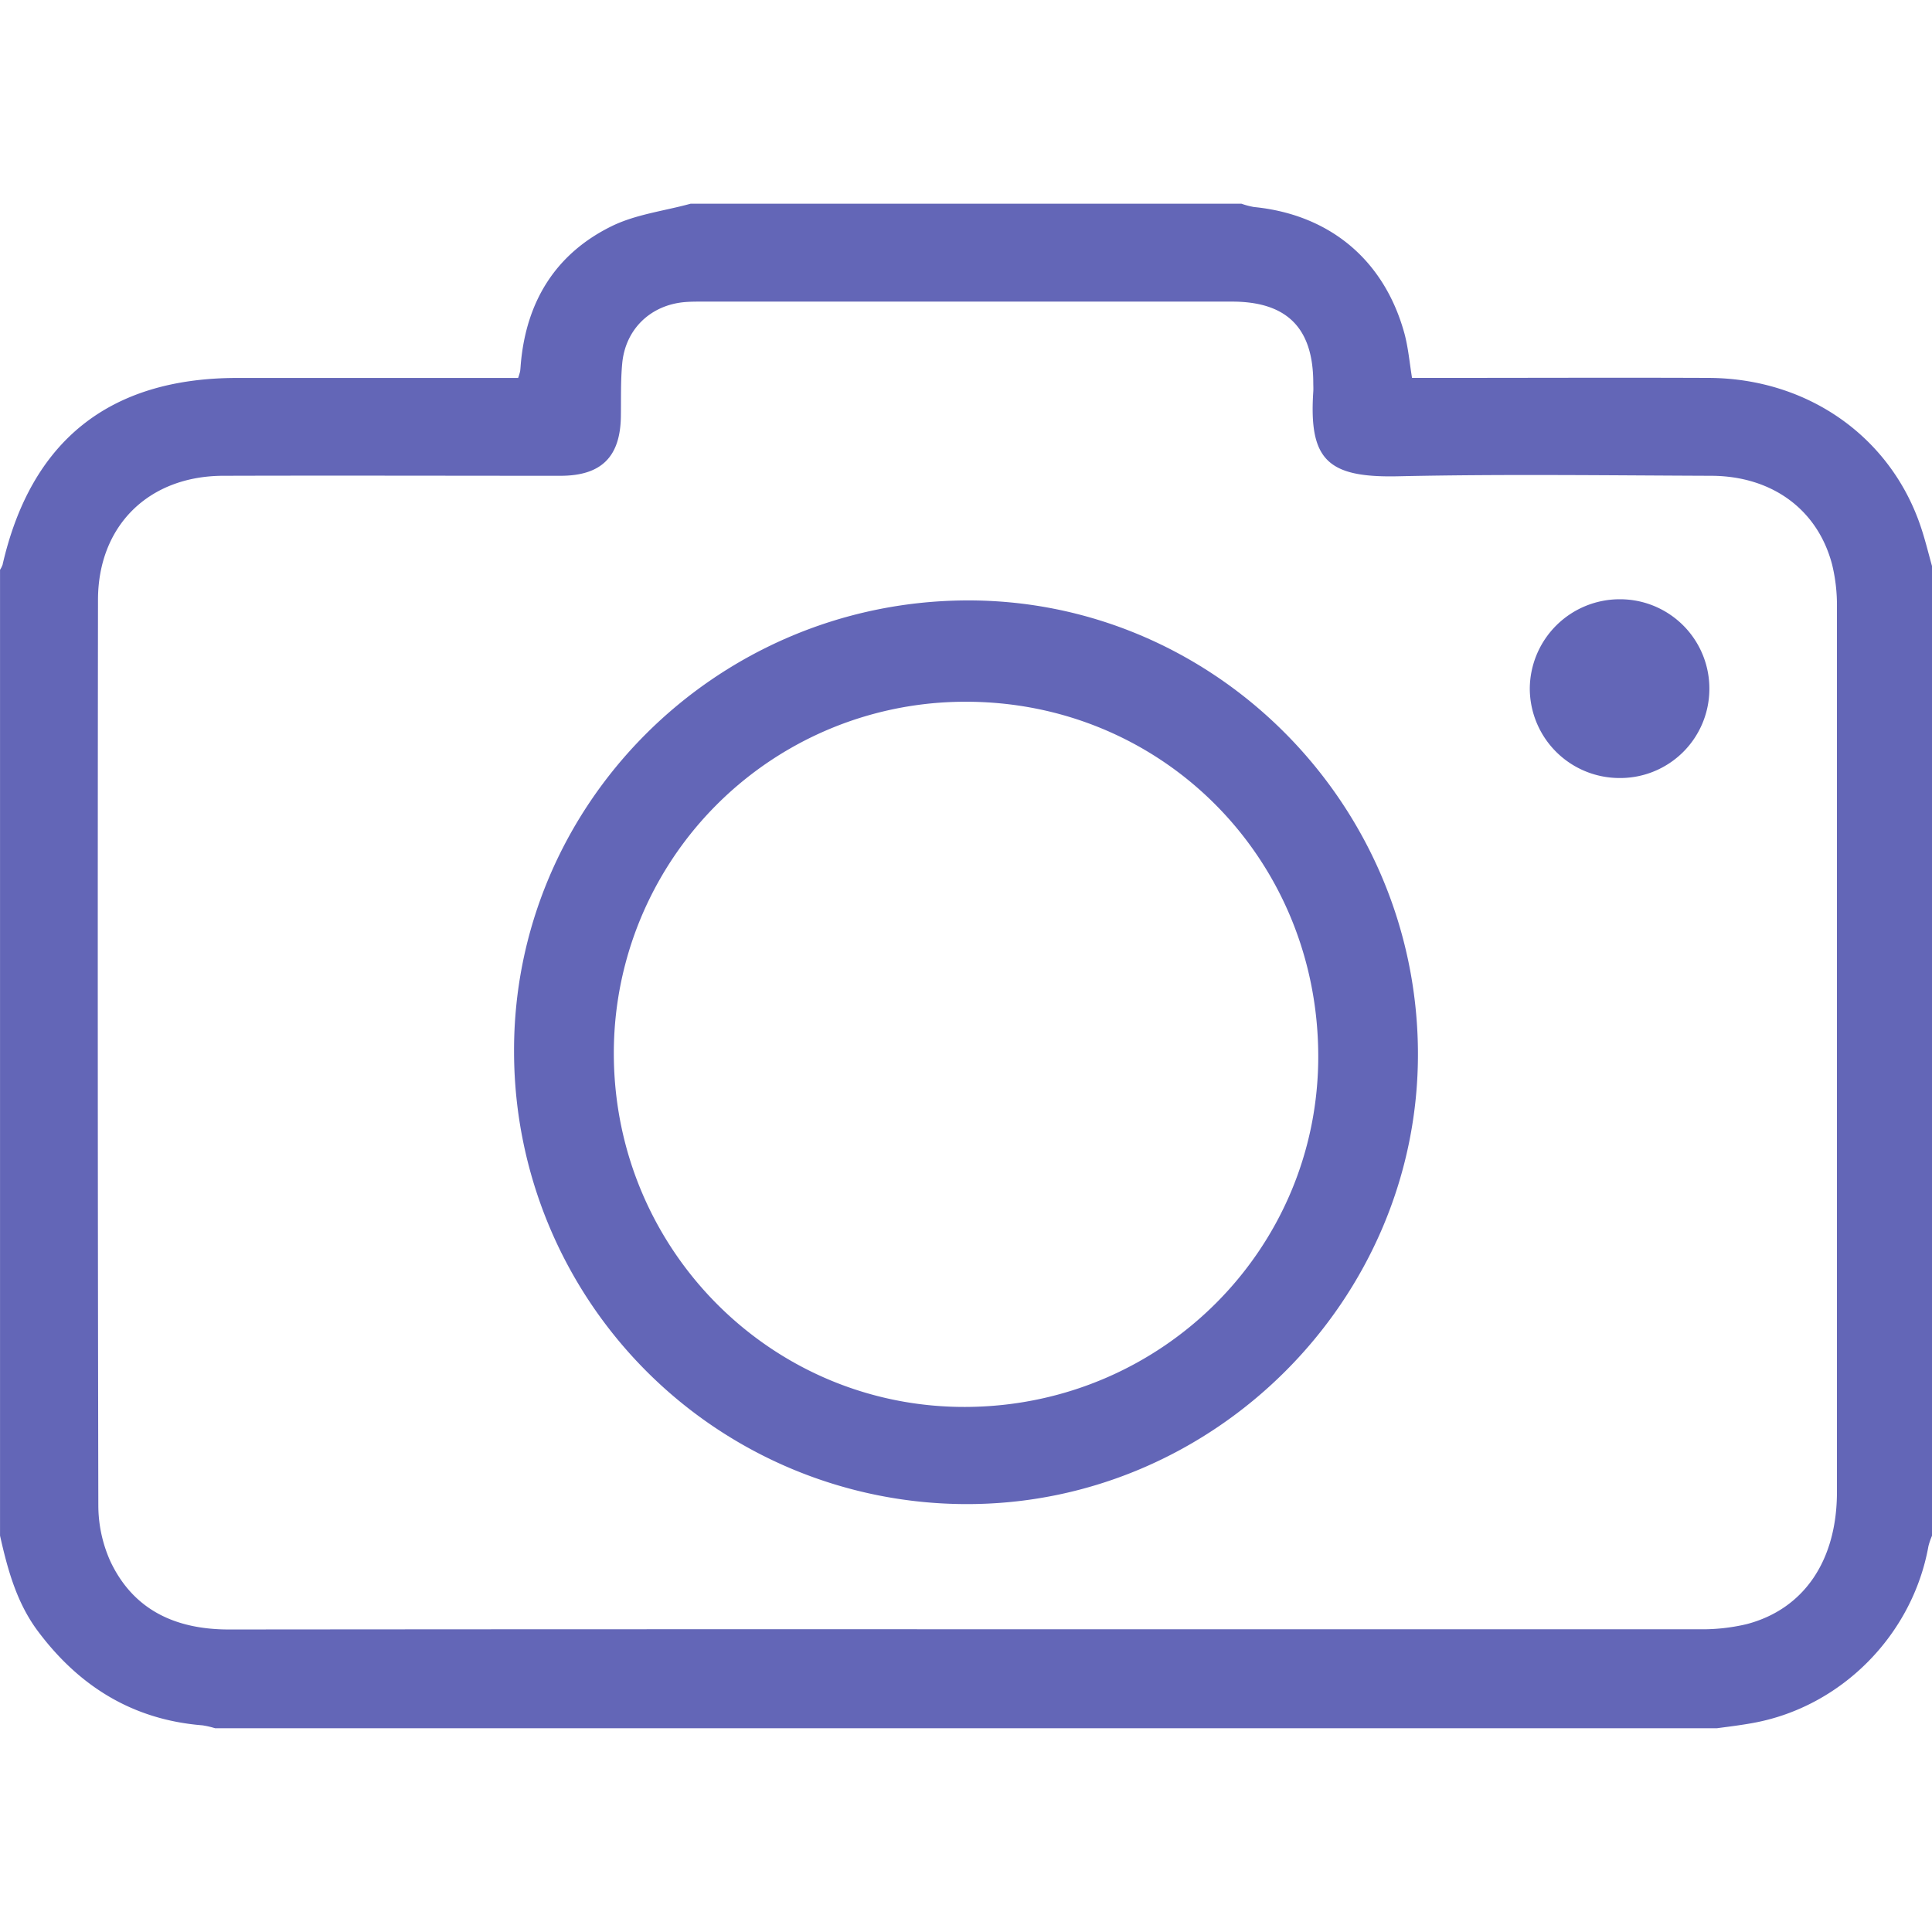
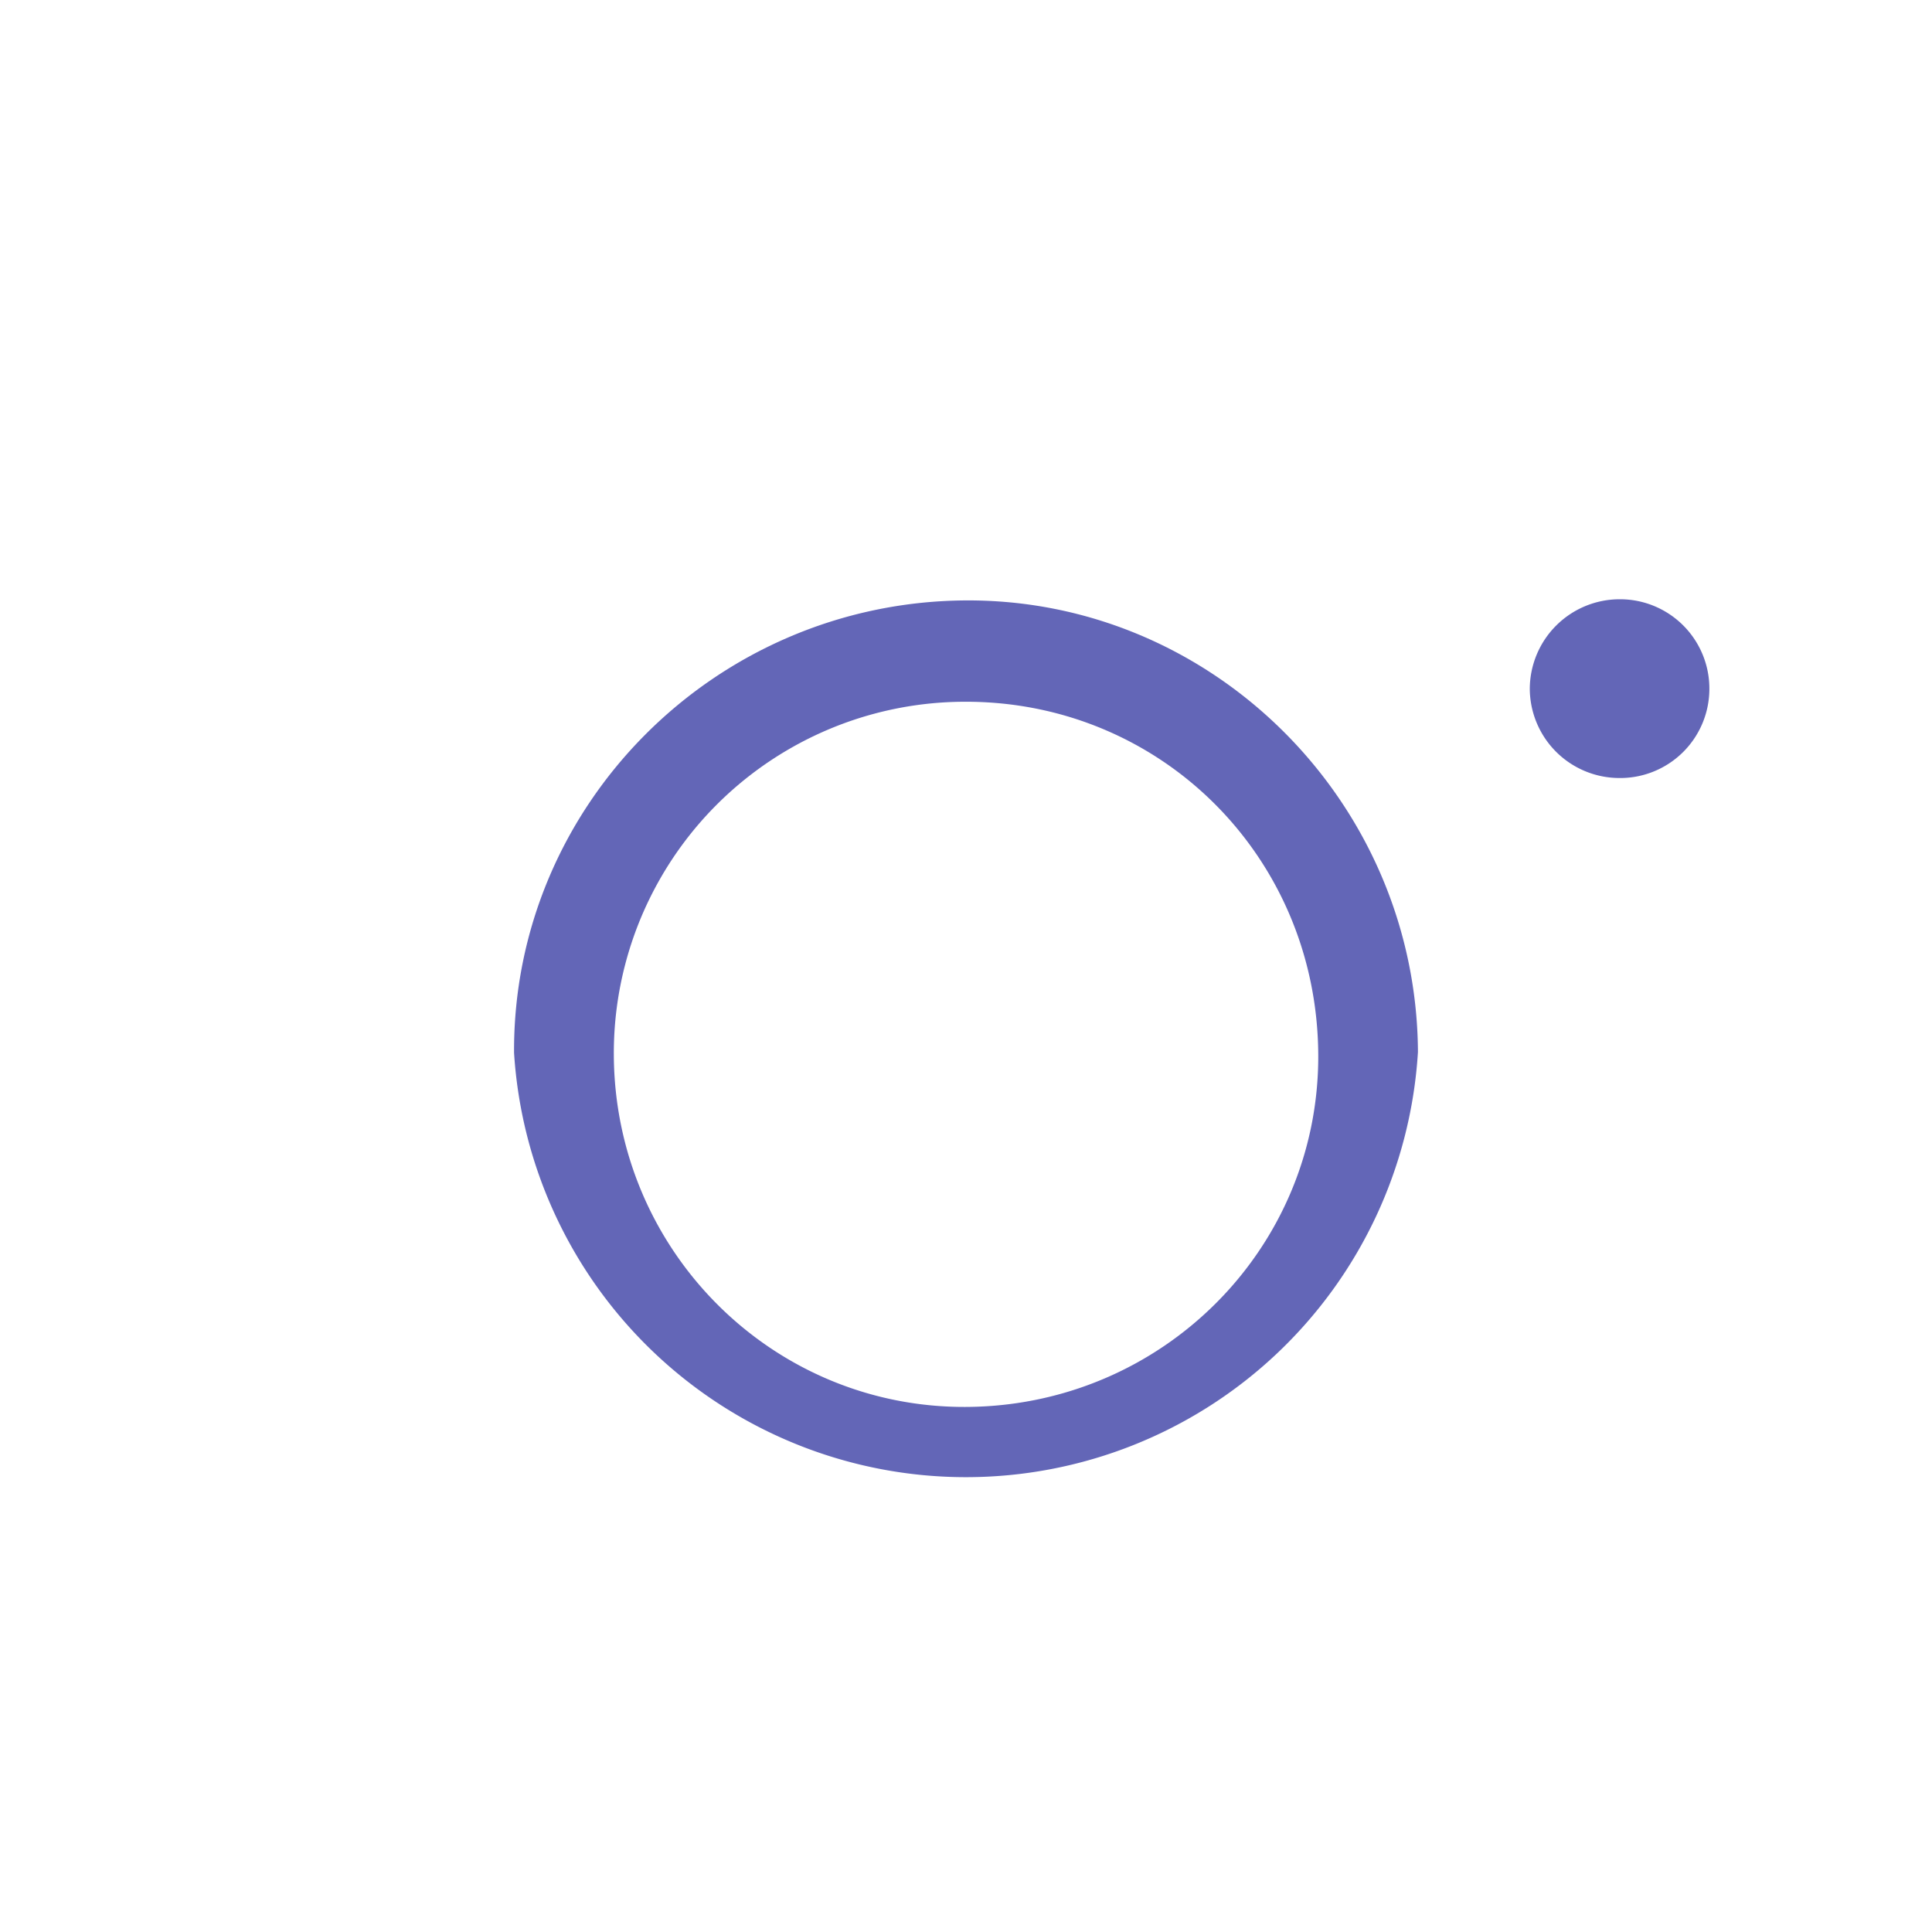
<svg xmlns="http://www.w3.org/2000/svg" id="Layer_1" data-name="Layer 1" viewBox="0 0 512 404" width="40px" height="40px" fill="#6366b7">
-   <path d="M-30,332V589a18.48,18.48,0,0,0-.94,2.74c-4.22,23.5-23,42.52-46.31,46.83-3.23.6-6.5,1-9.75,1.43H-485a23.18,23.18,0,0,0-3.35-.77c-18.47-1.48-32.71-10.35-43.64-25-5.6-7.5-8-16.33-10-25.26V333a6,6,0,0,0,.67-1.34c7.55-32.92,28.36-49.49,62.19-49.5h74.44a16.85,16.85,0,0,0,.53-1.77c.09-.66.12-1.33.18-2,1.46-16.53,9.25-29.19,24.14-36.48,6.39-3.12,13.87-4,20.85-5.92h146a20.6,20.6,0,0,0,3.3.87c20.11,2,34.55,14.06,39.89,33.55,1,3.74,1.35,7.69,2,11.74h5.86c24.29,0,48.58-.1,72.87,0,26.37.15,48.36,15.82,56.24,39.87C-31.74,325.33-30.93,328.69-30,332ZM-285.95,613.77q97,0,194,0a51.18,51.18,0,0,0,12.85-1.36c15.21-4,23.9-16.89,23.91-35q0-117.21,0-234.43a45.52,45.52,0,0,0-1.28-11.36c-3.81-14.58-15.92-23.47-32-23.53-27.66-.1-55.33-.48-83,.13-18.66.41-23.68-4.28-22.5-22.39.06-.83,0-1.67,0-2.5-.06-14.43-7-21.39-21.51-21.4q-70.23,0-140.46,0c-1.5,0-3,0-4.49.12-9.12.74-15.84,7.15-16.68,16.3-.43,4.63-.28,9.32-.35,14-.15,10.75-5.19,15.73-16,15.74-29.82,0-59.65-.09-89.47,0-19.72.08-33.08,13.26-33.1,32.9q-.15,120,.09,239.93a36.15,36.15,0,0,0,3.22,14.91c6.17,13,17.44,18,31.39,18Q-383.66,613.74-285.95,613.77Z" transform="translate(542 -236)" />
-   <path d="M-166.23,460.78c.35,65.65-54.1,120.07-119.91,119.82A120,120,0,0,1-405.77,461c-.36-65.51,53.23-119.32,119.39-119.88C-220.75,340.57-166.6,394.5-166.23,460.78Zm-26.42.82c-.22-52.38-41.6-93.76-93.63-93.63a93.12,93.12,0,0,0-93.05,93.69c.29,51.92,42.19,93.61,93.65,93.19C-233.94,554.44-192.44,512.84-192.65,461.6Z" transform="translate(542 -236)" />
+   <path d="M-166.23,460.78A120,120,0,0,1-405.77,461c-.36-65.51,53.23-119.32,119.39-119.88C-220.75,340.57-166.6,394.5-166.23,460.78Zm-26.42.82c-.22-52.38-41.6-93.76-93.63-93.63a93.12,93.12,0,0,0-93.05,93.69c.29,51.92,42.19,93.61,93.65,93.19C-233.94,554.44-192.44,512.84-192.65,461.6Z" transform="translate(542 -236)" />
  <path d="M-112.62,340.81A23.67,23.67,0,0,1-89,364.75a23.63,23.63,0,0,1-24.12,23.43,23.77,23.77,0,0,1-23.47-23.66A23.83,23.83,0,0,1-112.62,340.81Z" transform="translate(542 -236)" />
</svg>